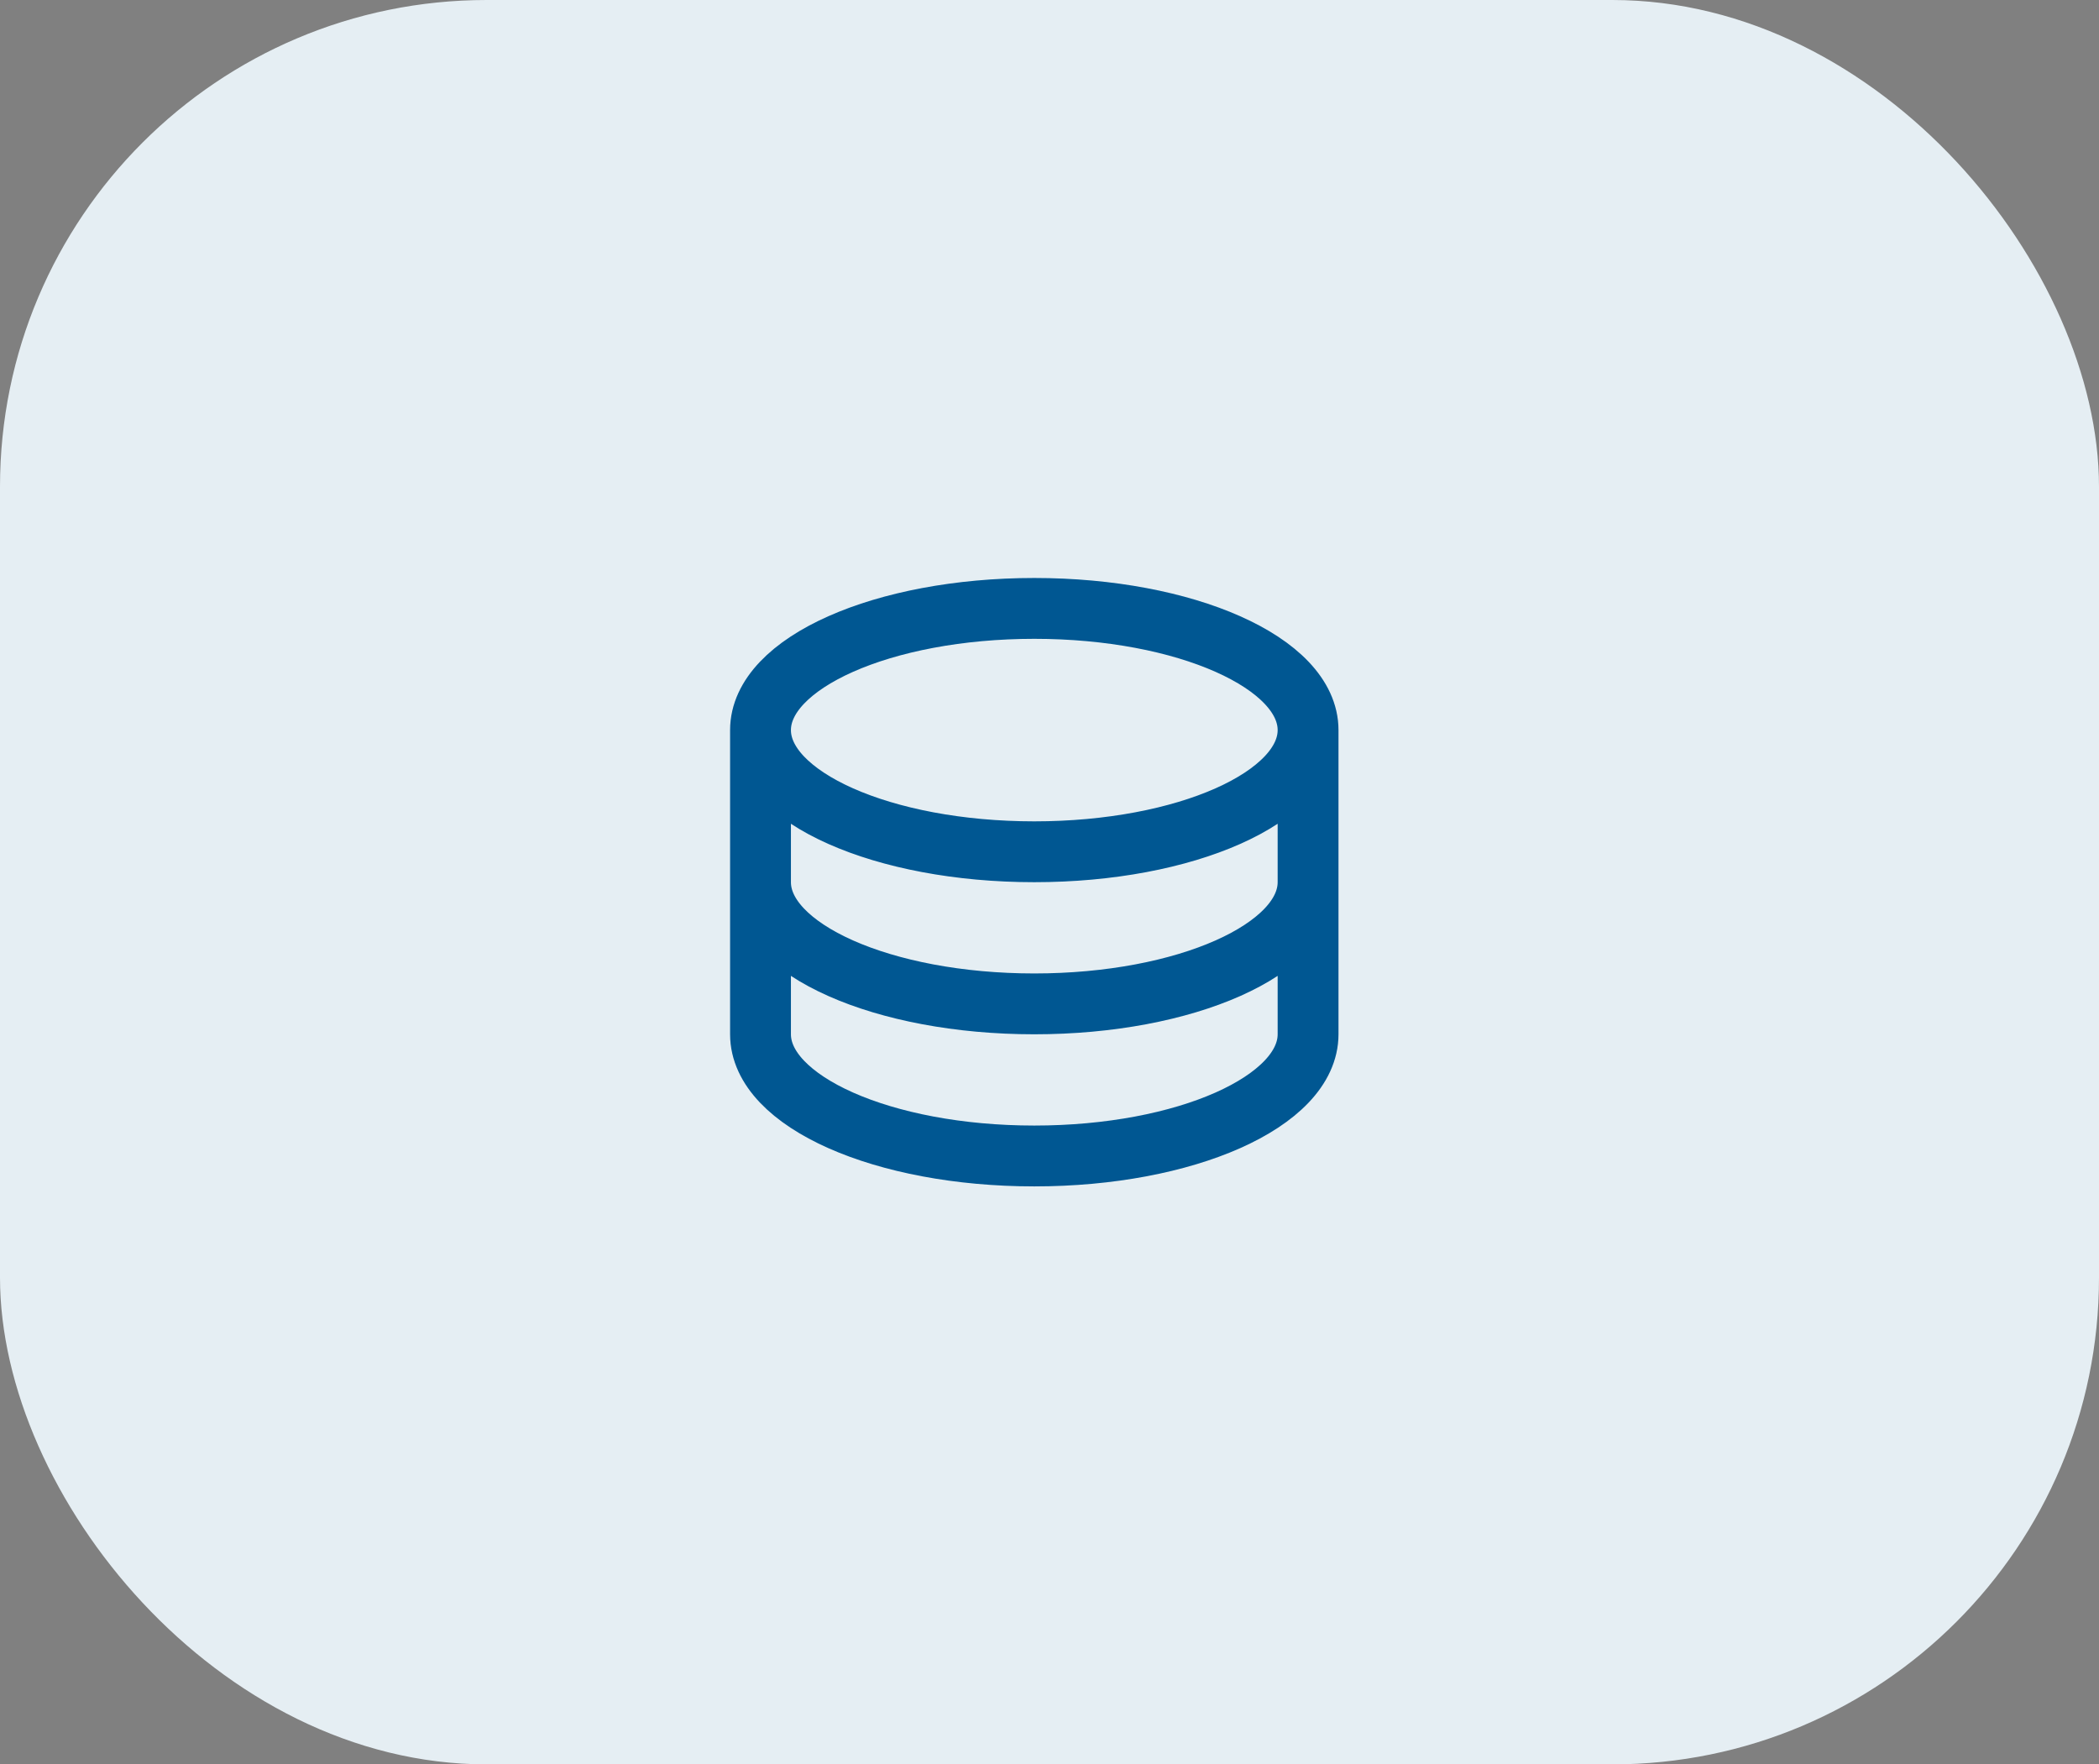
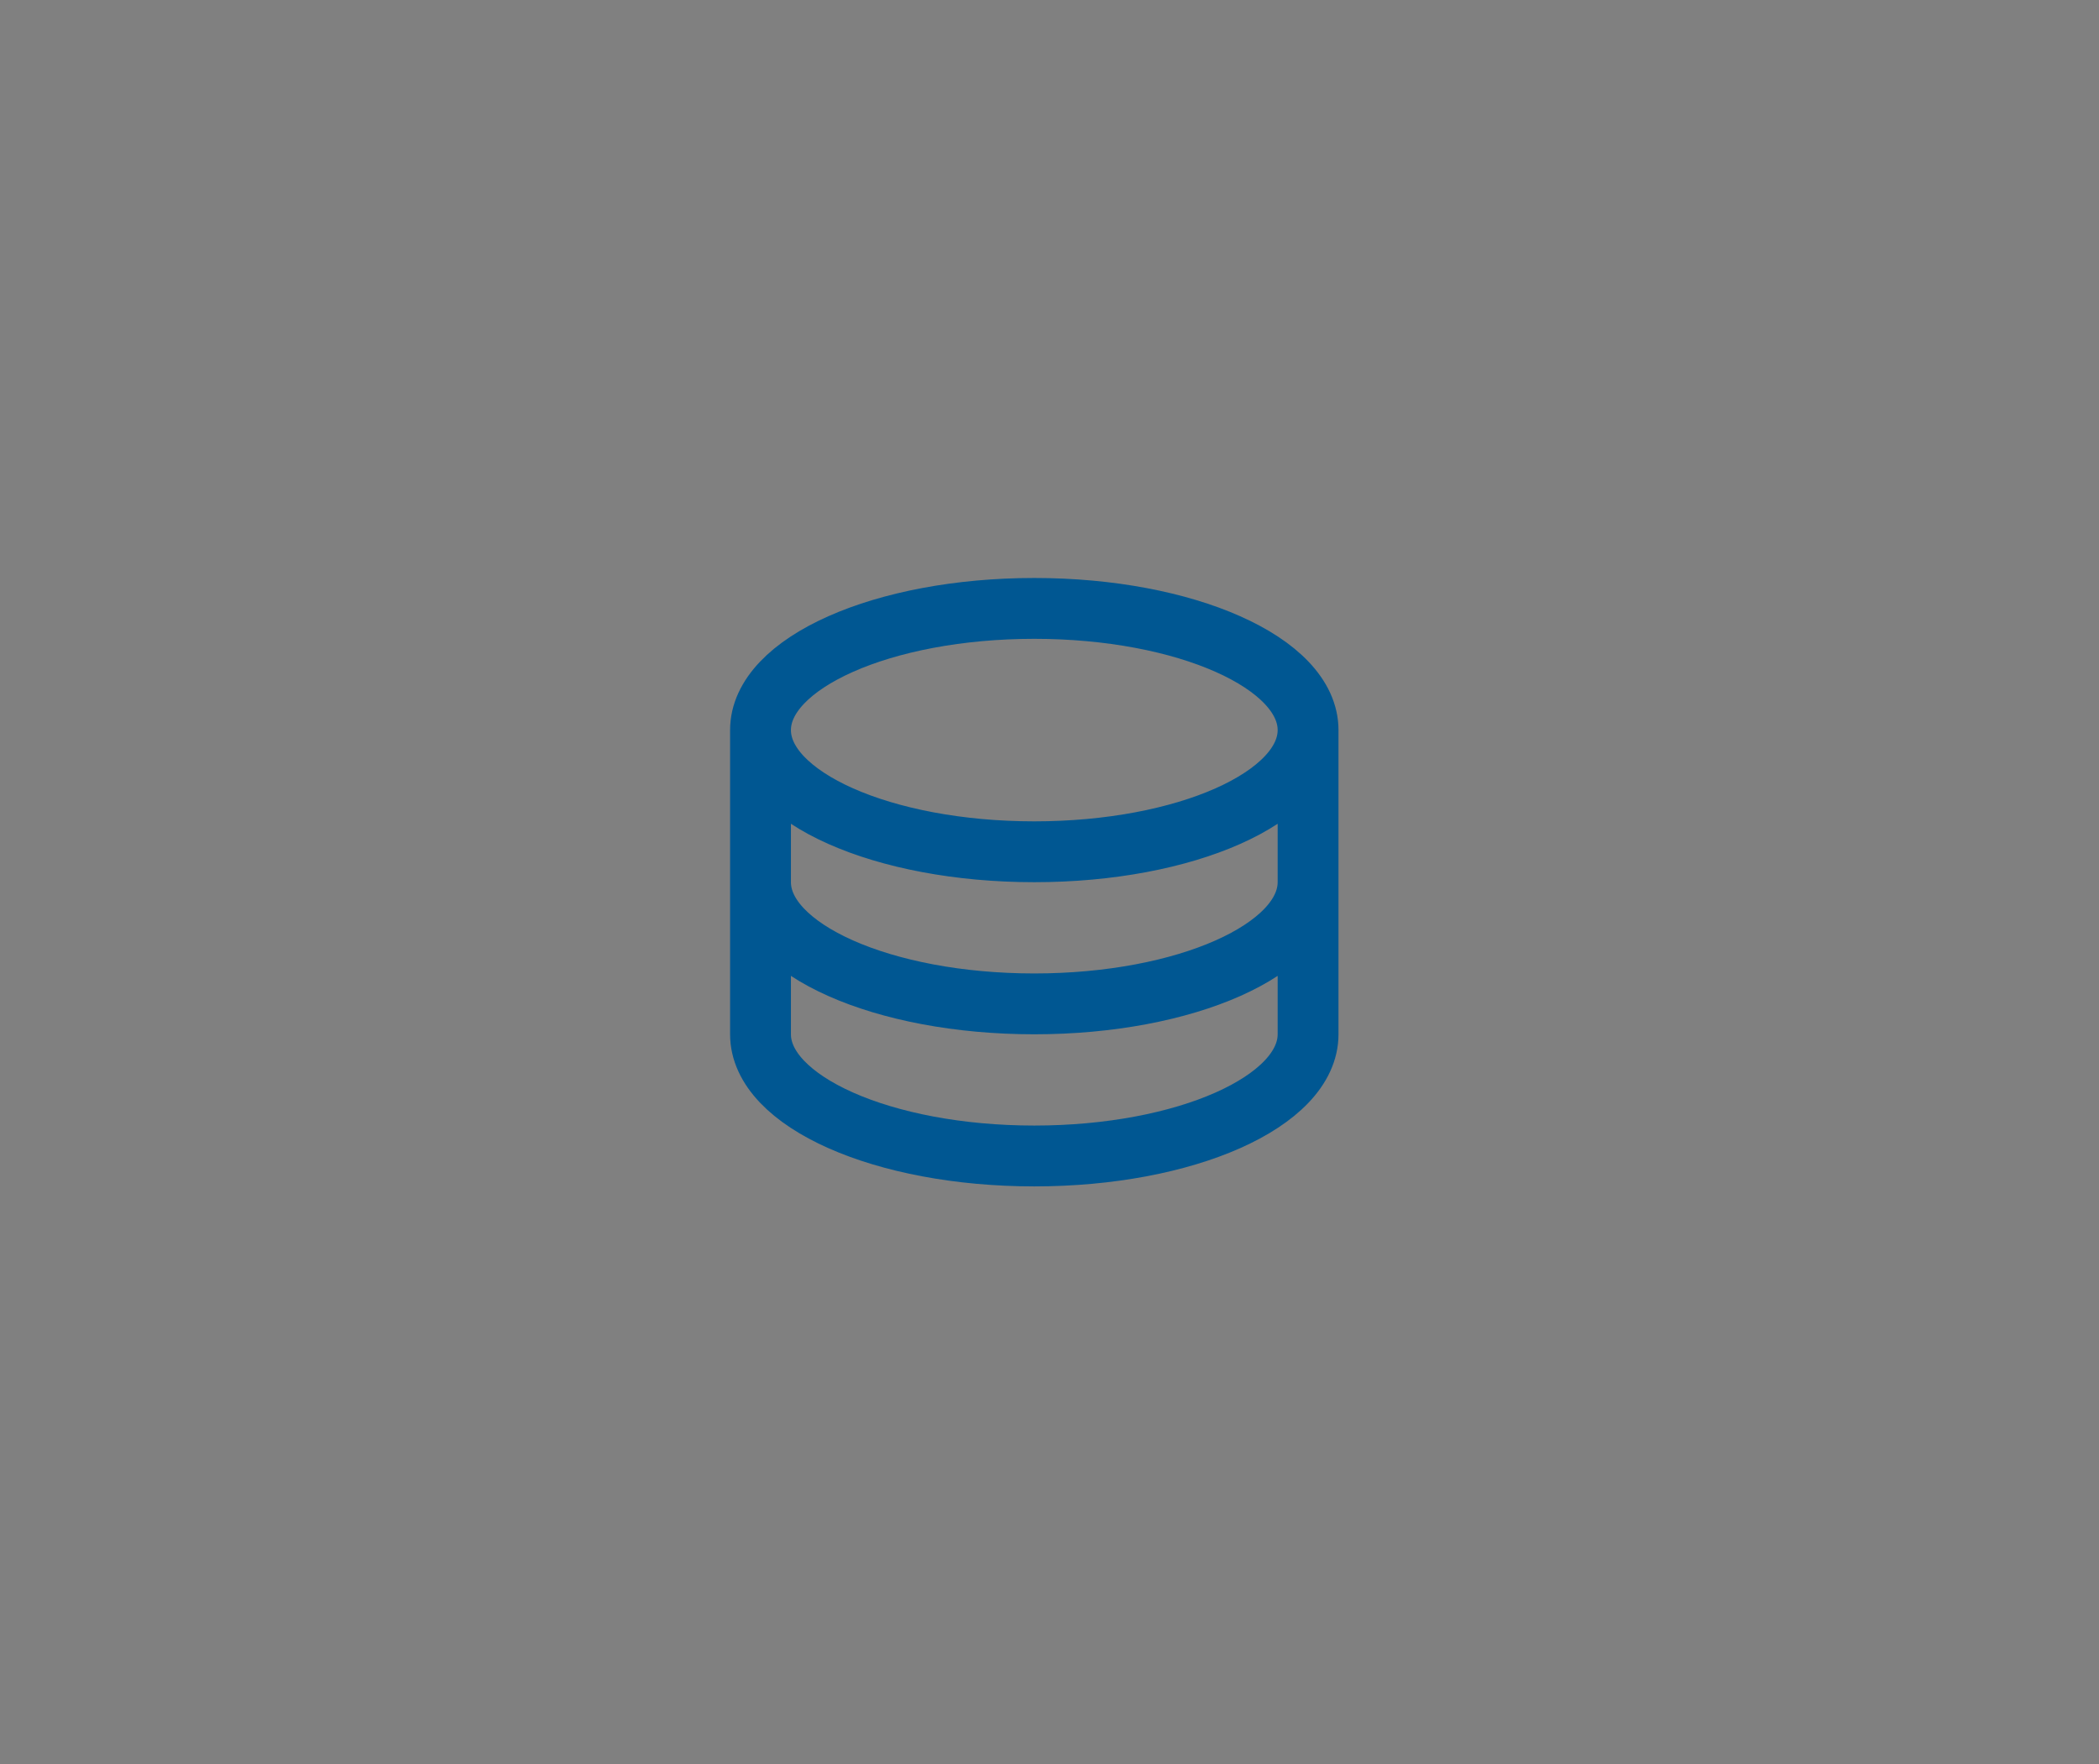
<svg xmlns="http://www.w3.org/2000/svg" fill="none" height="100%" overflow="visible" preserveAspectRatio="none" style="display: block;" viewBox="0 0 69 58" width="100%">
  <rect x="0" y="0" width="69" height="58" fill="#808080" stroke="none" />
  <g id="Group 1000001268">
-     <rect fill="#E5EEF3" height="58" id="Rectangle 301" rx="16" width="69" />
    <g id="majesticons:data-line">
      <path d="M43 24C43 26.21 38.97 28 34 28C29.03 28 25 26.21 25 24M43 24C43 21.79 38.97 20 34 20C29.03 20 25 21.79 25 24M43 24V29M25 24V29M43 29C43 31.21 38.97 33 34 33C29.03 33 25 31.21 25 29M43 29V34C43 36.21 38.97 38 34 38C29.03 38 25 36.21 25 34V29" id="Vector" stroke="#005792" stroke-linecap="round" stroke-linejoin="round" stroke-width="2" />
    </g>
  </g>
</svg>